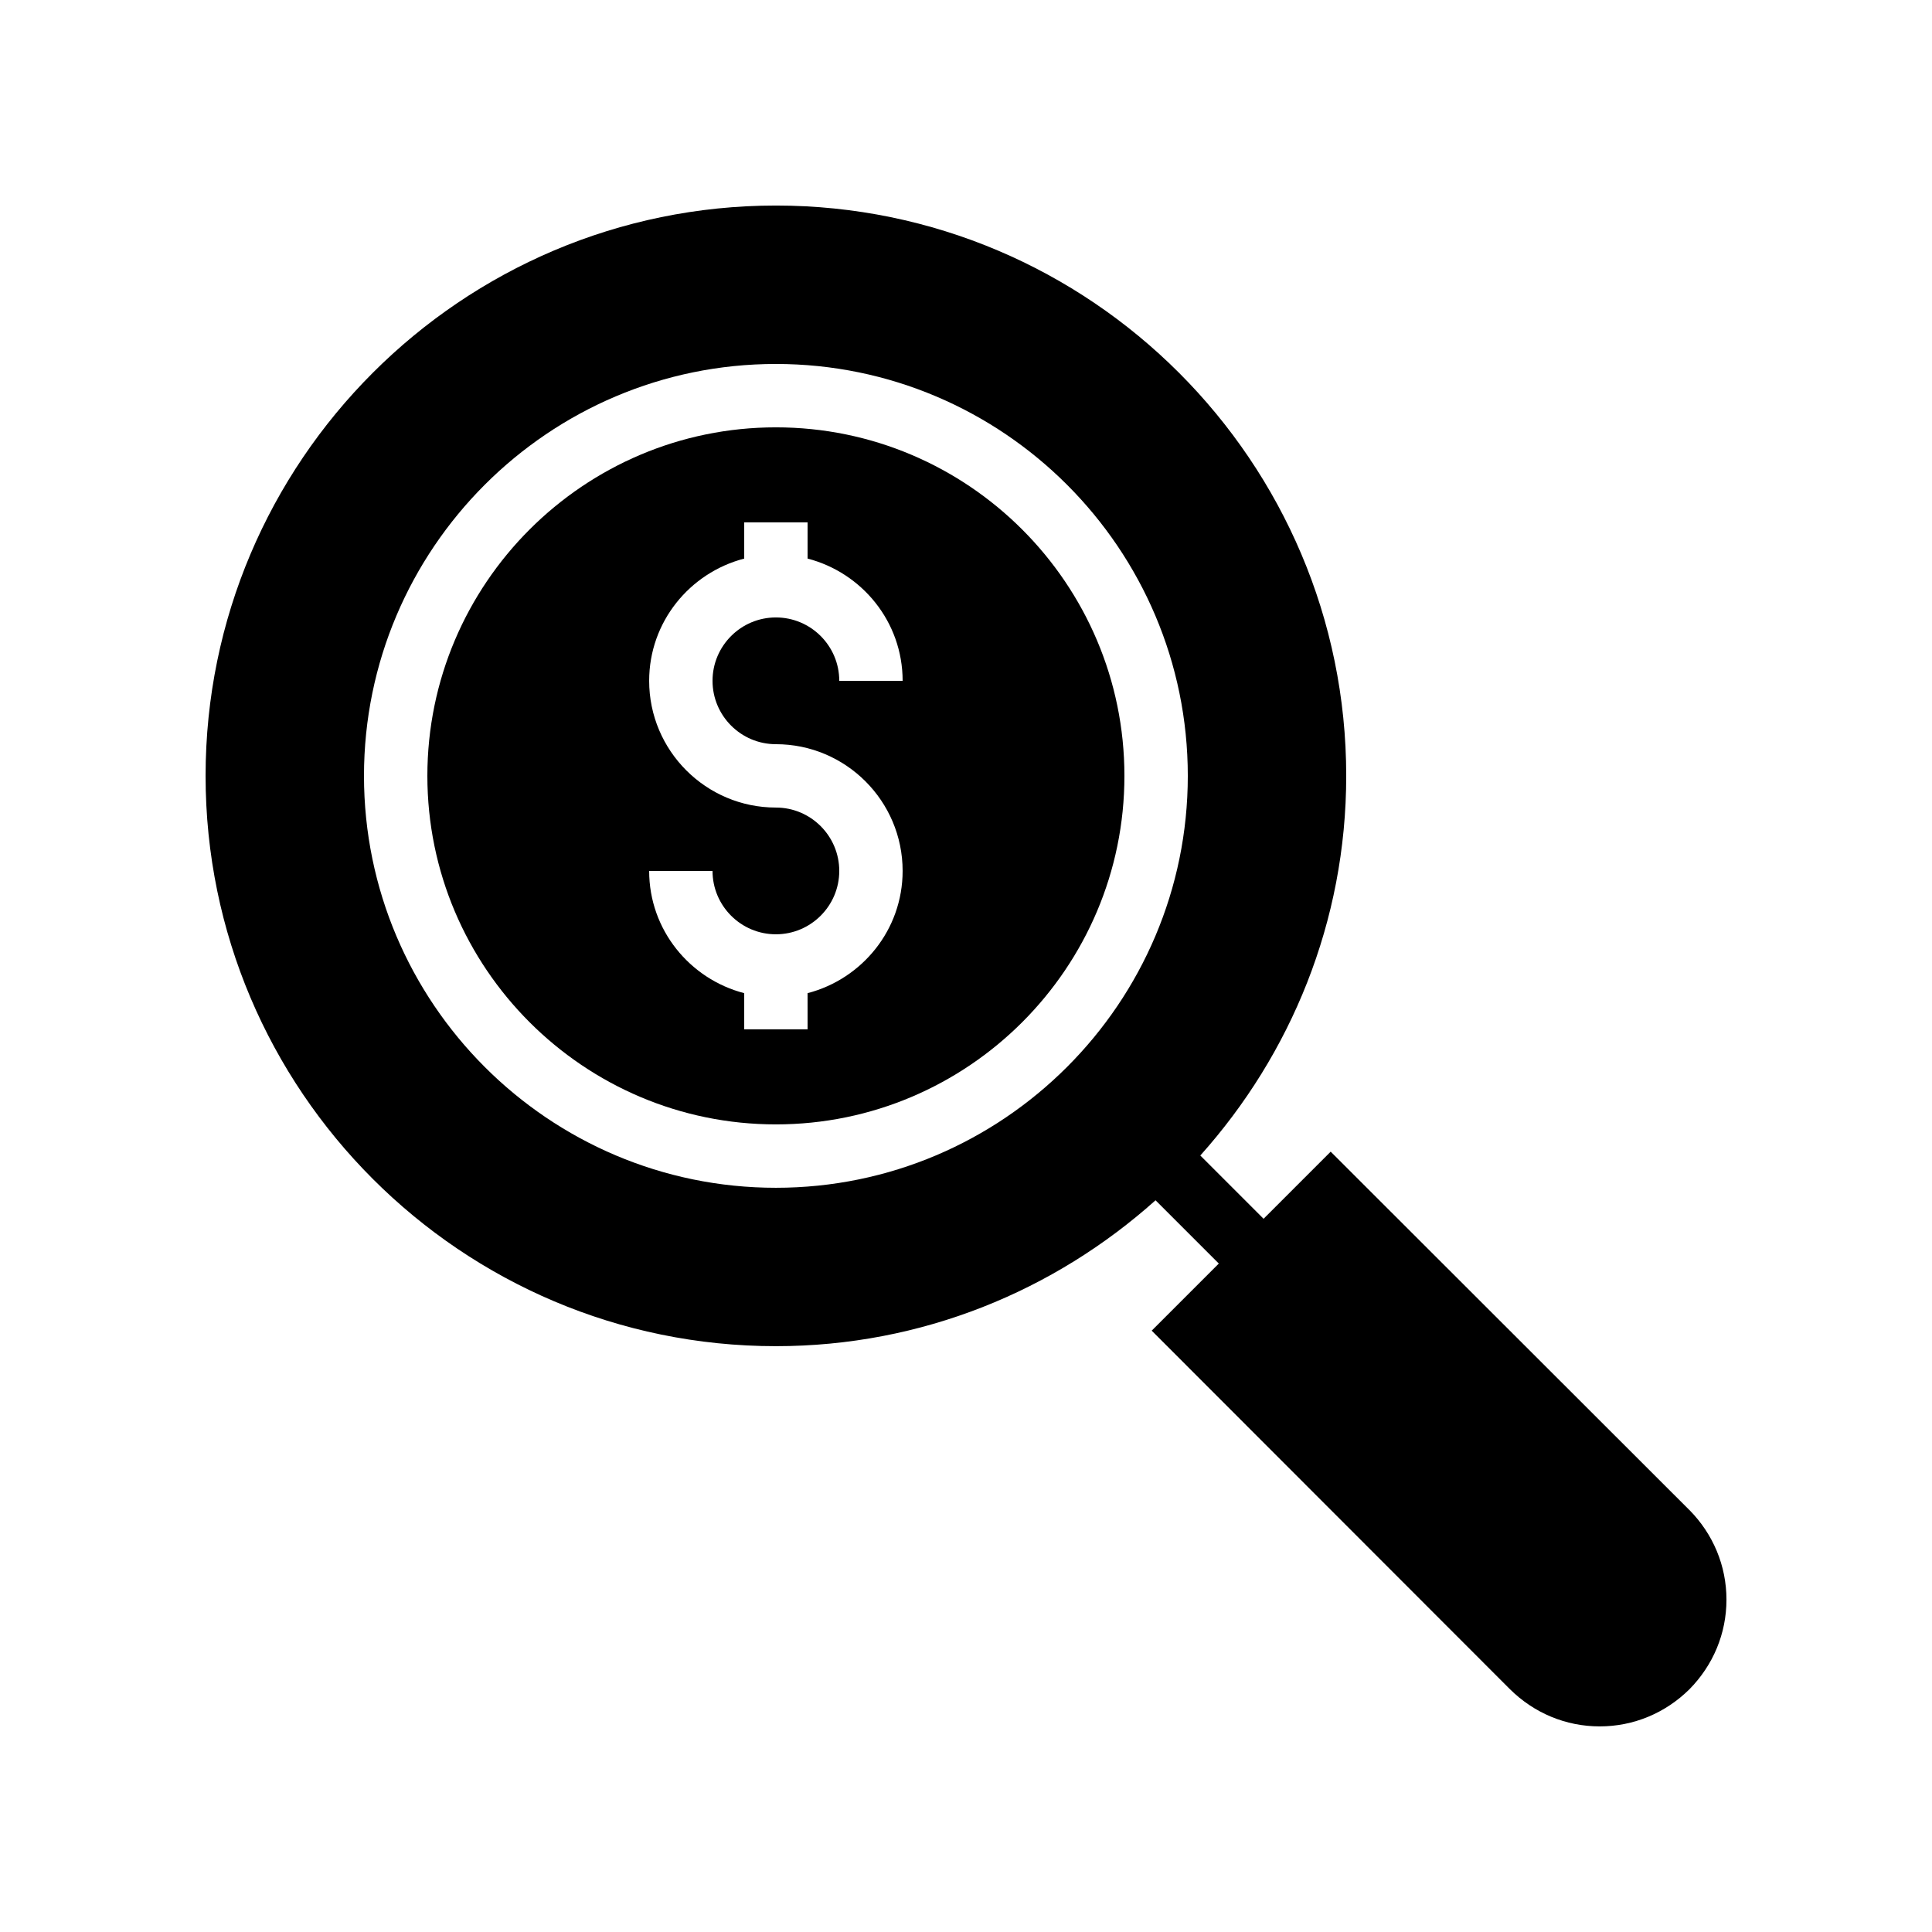
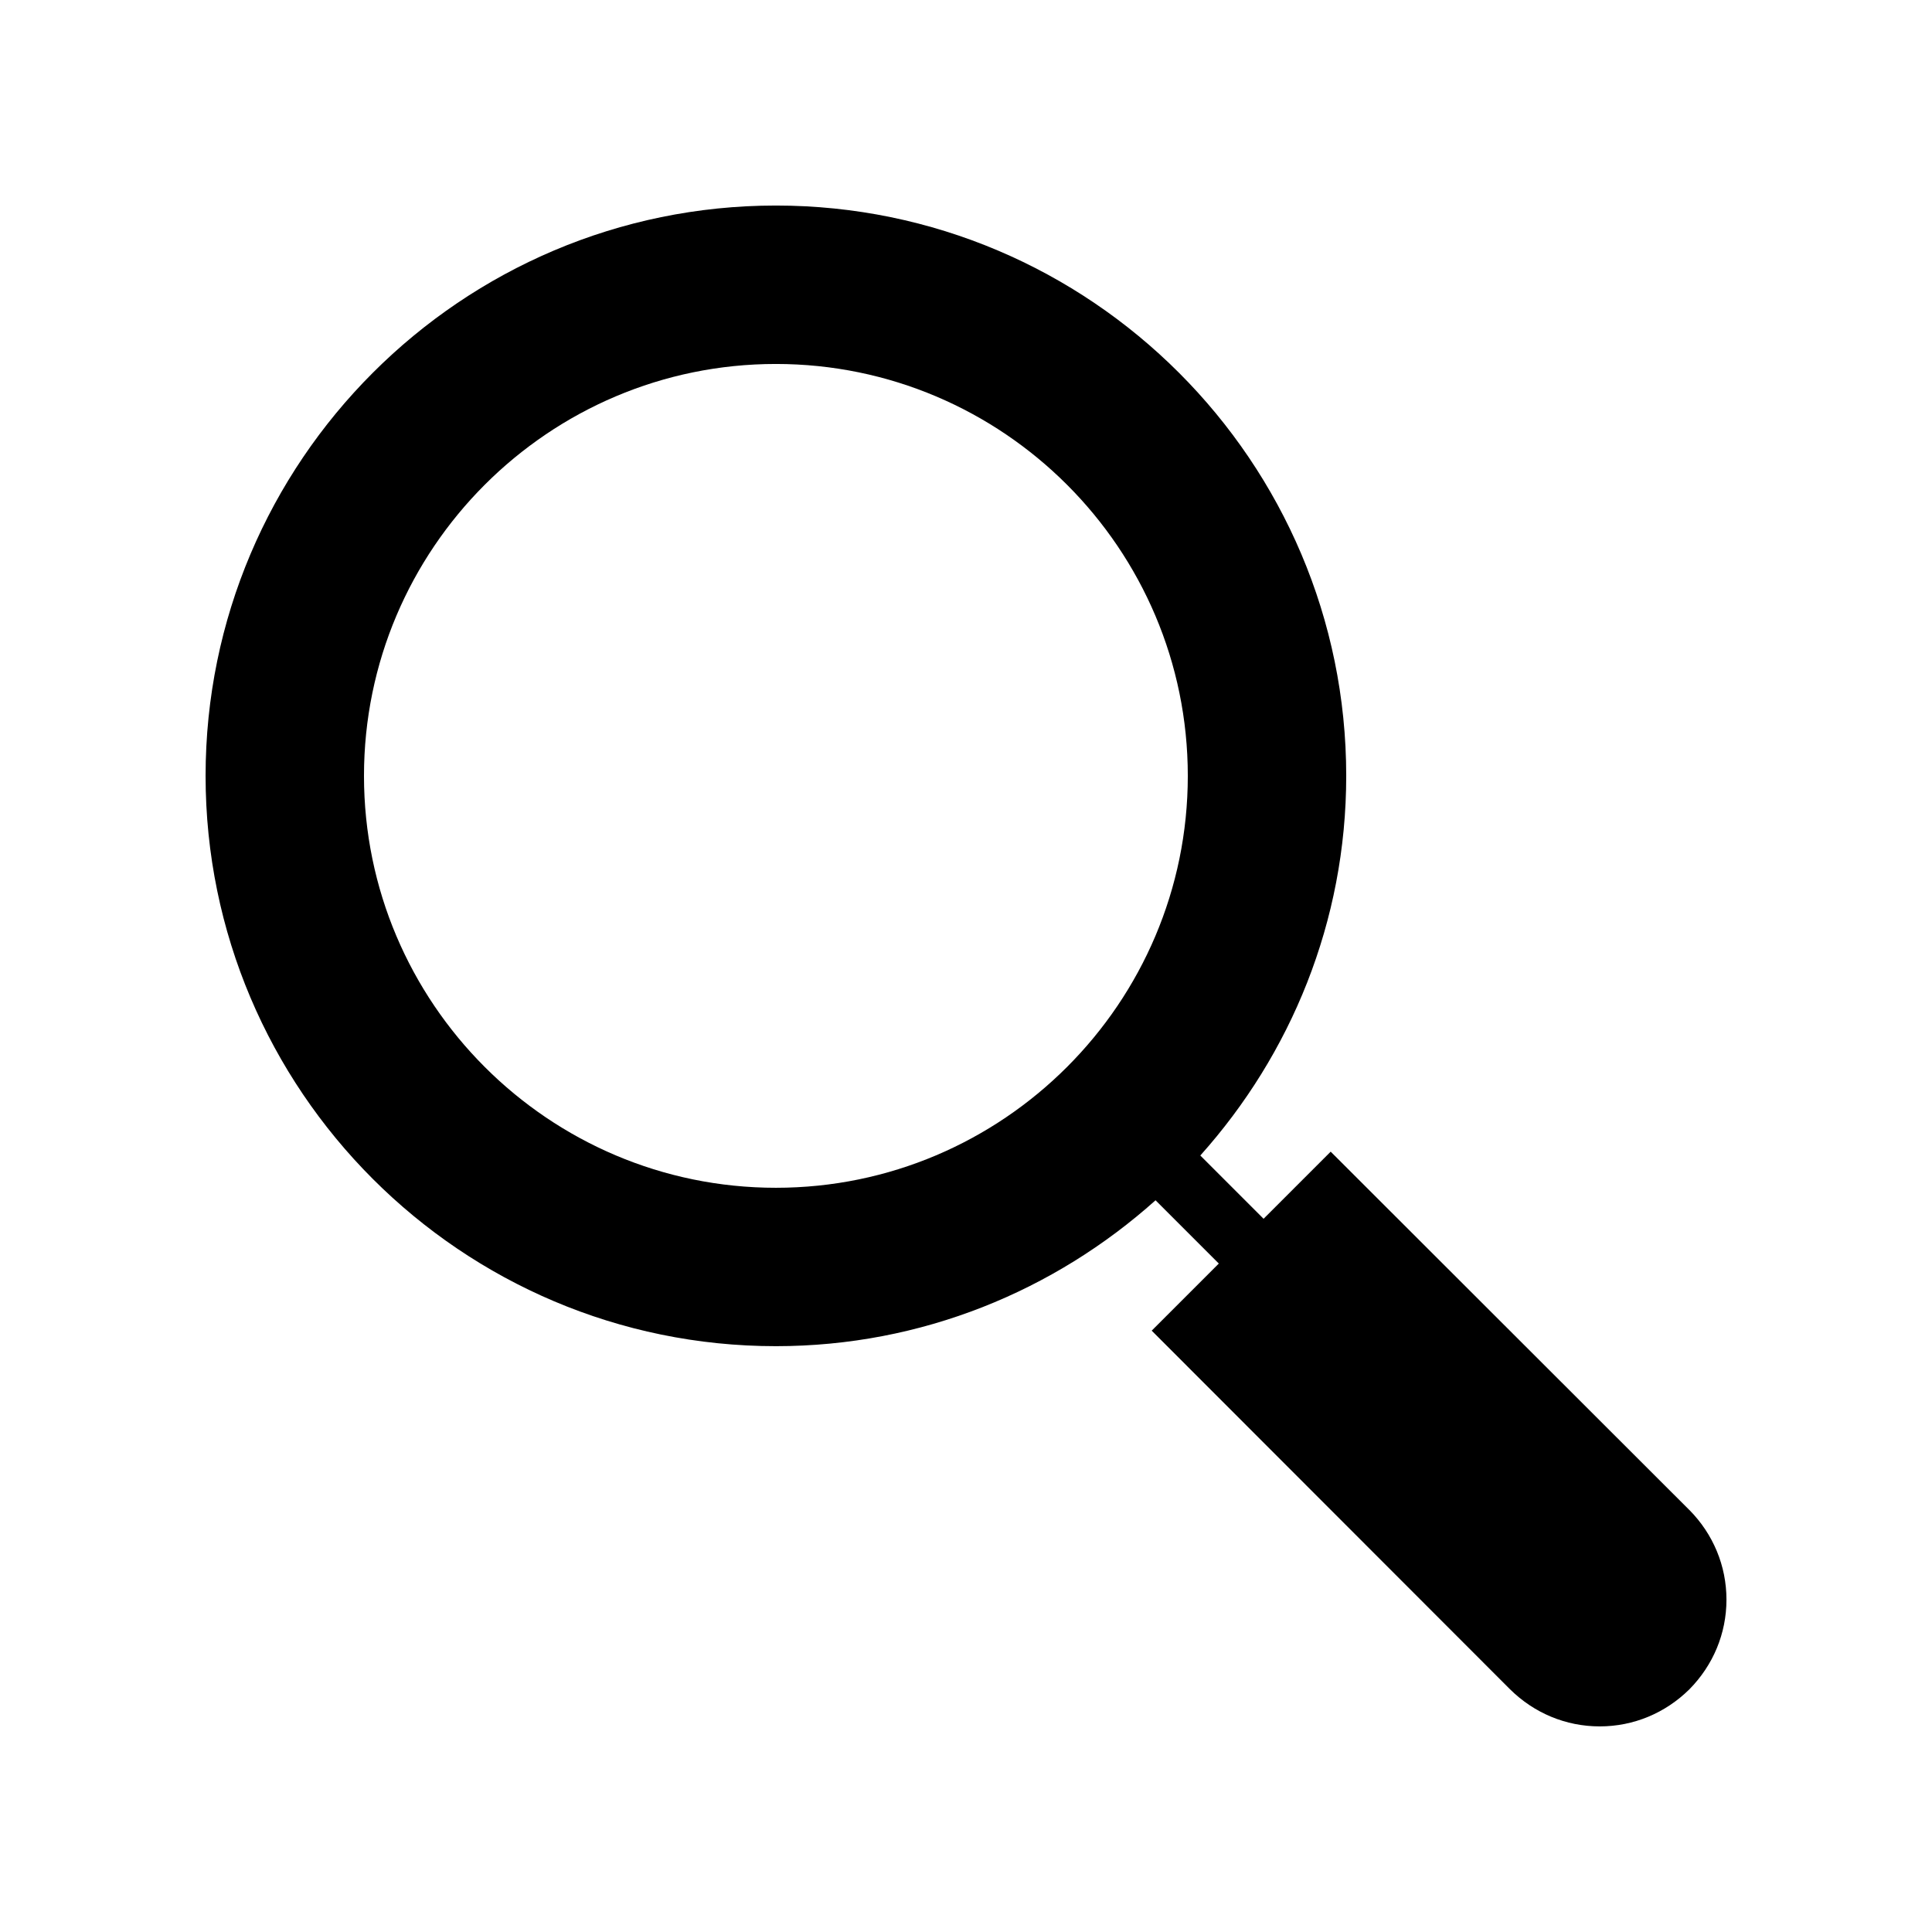
<svg xmlns="http://www.w3.org/2000/svg" fill="#000000" width="800px" height="800px" version="1.1" viewBox="144 144 512 512">
  <g>
    <path d="m591.7 544.17-95.055-94.969-17.785 17.785-16.766-16.766c23.961-26.762 38.668-61.965 38.668-100.61 0-83.297-67.762-151.14-151.14-151.14-83.379 0.004-151.14 67.848-151.14 151.14 0 83.297 67.762 151.14 151.14 151.14 38.664 0 73.855-14.711 100.61-38.664l16.766 16.766-17.785 17.785 94.969 95.051c6.379 6.297 14.773 9.824 23.758 9.824s17.383-3.527 23.762-9.824c6.301-6.383 9.828-14.781 9.828-23.766s-3.527-17.379-9.824-23.762zm-242.08-85.395c-60.191 0-109.16-48.969-109.16-109.16 0-60.188 48.965-109.16 109.16-109.16 60.191 0 109.16 48.969 109.16 109.16 0 60.188-48.969 109.16-109.16 109.16z" />
-     <path d="m349.62 257.25c-50.93 0-92.363 41.434-92.363 92.363 0 50.93 41.434 92.363 92.363 92.363 50.93 0 92.363-41.434 92.363-92.363 0.004-50.93-41.434-92.363-92.363-92.363zm0 83.969c18.52 0 33.586 15.062 33.586 33.586 0 15.605-10.746 28.641-25.191 32.395l0.004 9.59h-16.793v-9.59c-14.445-3.754-25.191-16.789-25.191-32.395h16.793c0 9.258 7.531 16.793 16.793 16.793 9.262 0 16.793-7.535 16.793-16.793 0-9.258-7.531-16.793-16.793-16.793-18.52 0-33.586-15.062-33.586-33.586 0-15.605 10.746-28.641 25.191-32.395v-9.594h16.793v9.59c14.445 3.754 25.188 16.789 25.188 32.395h-16.793c0-9.258-7.531-16.793-16.793-16.793-9.262 0-16.793 7.535-16.793 16.793 0 9.258 7.531 16.797 16.793 16.797z" />
  </g>
</svg>